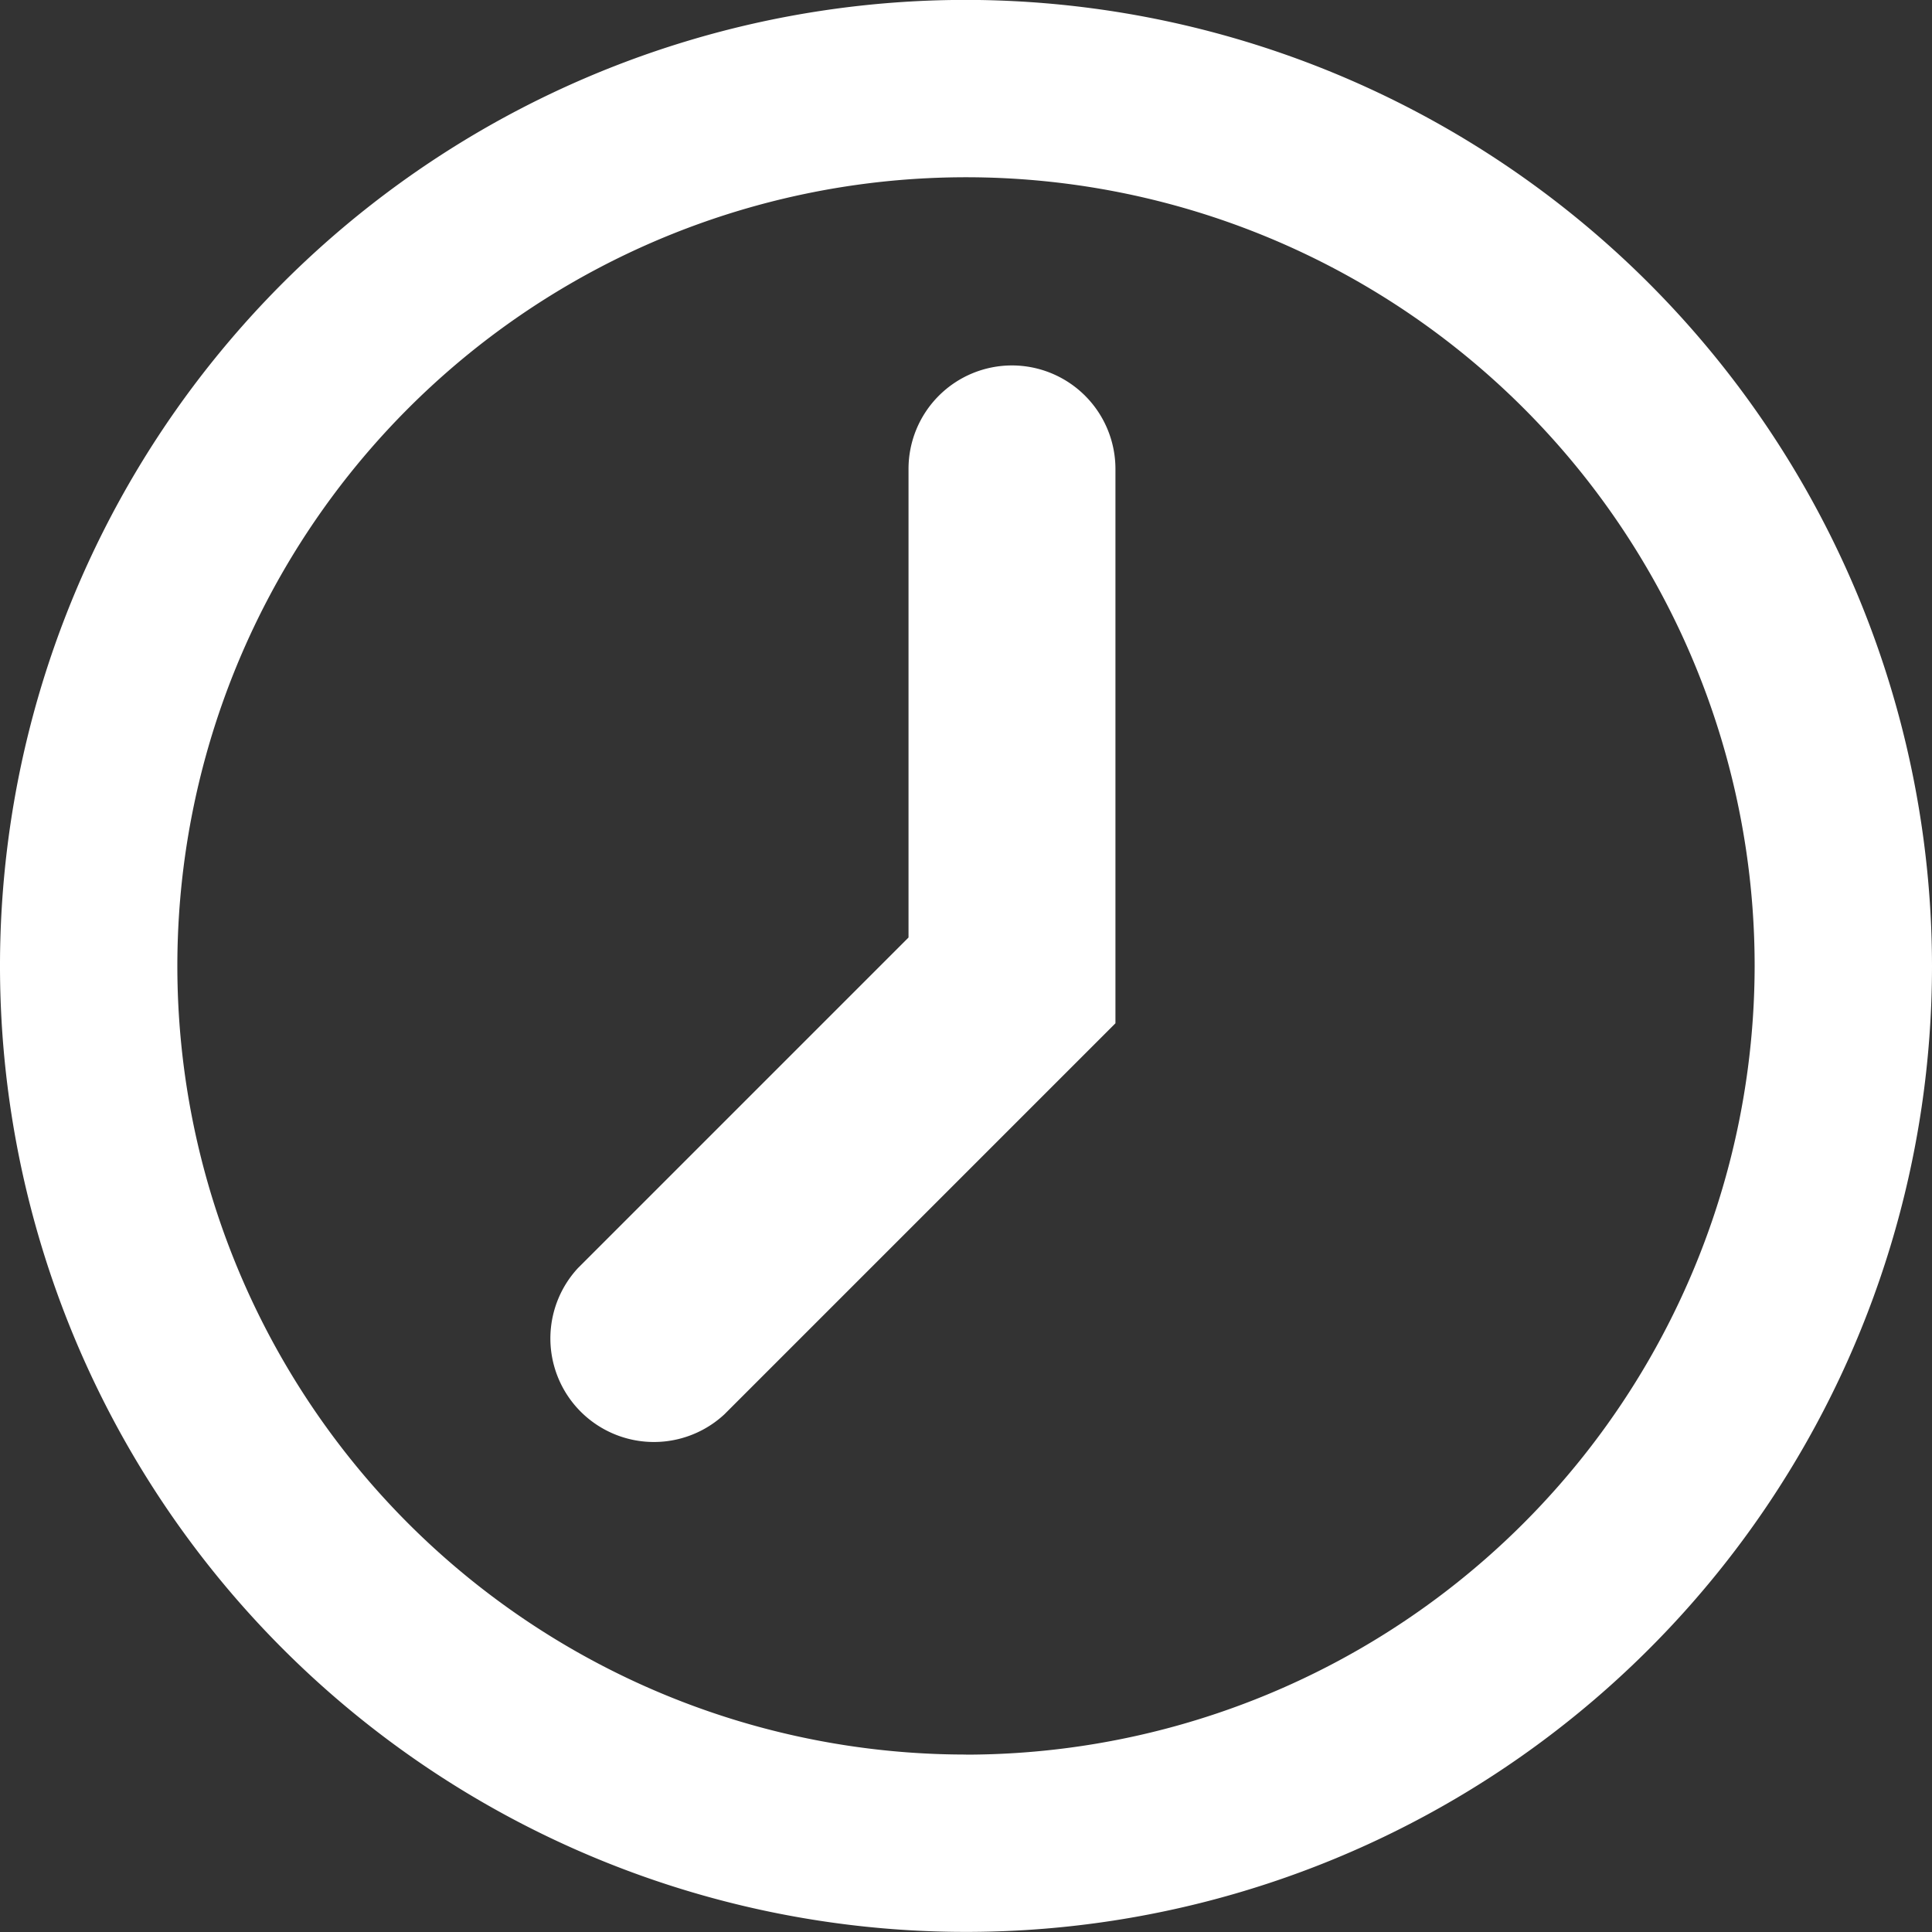
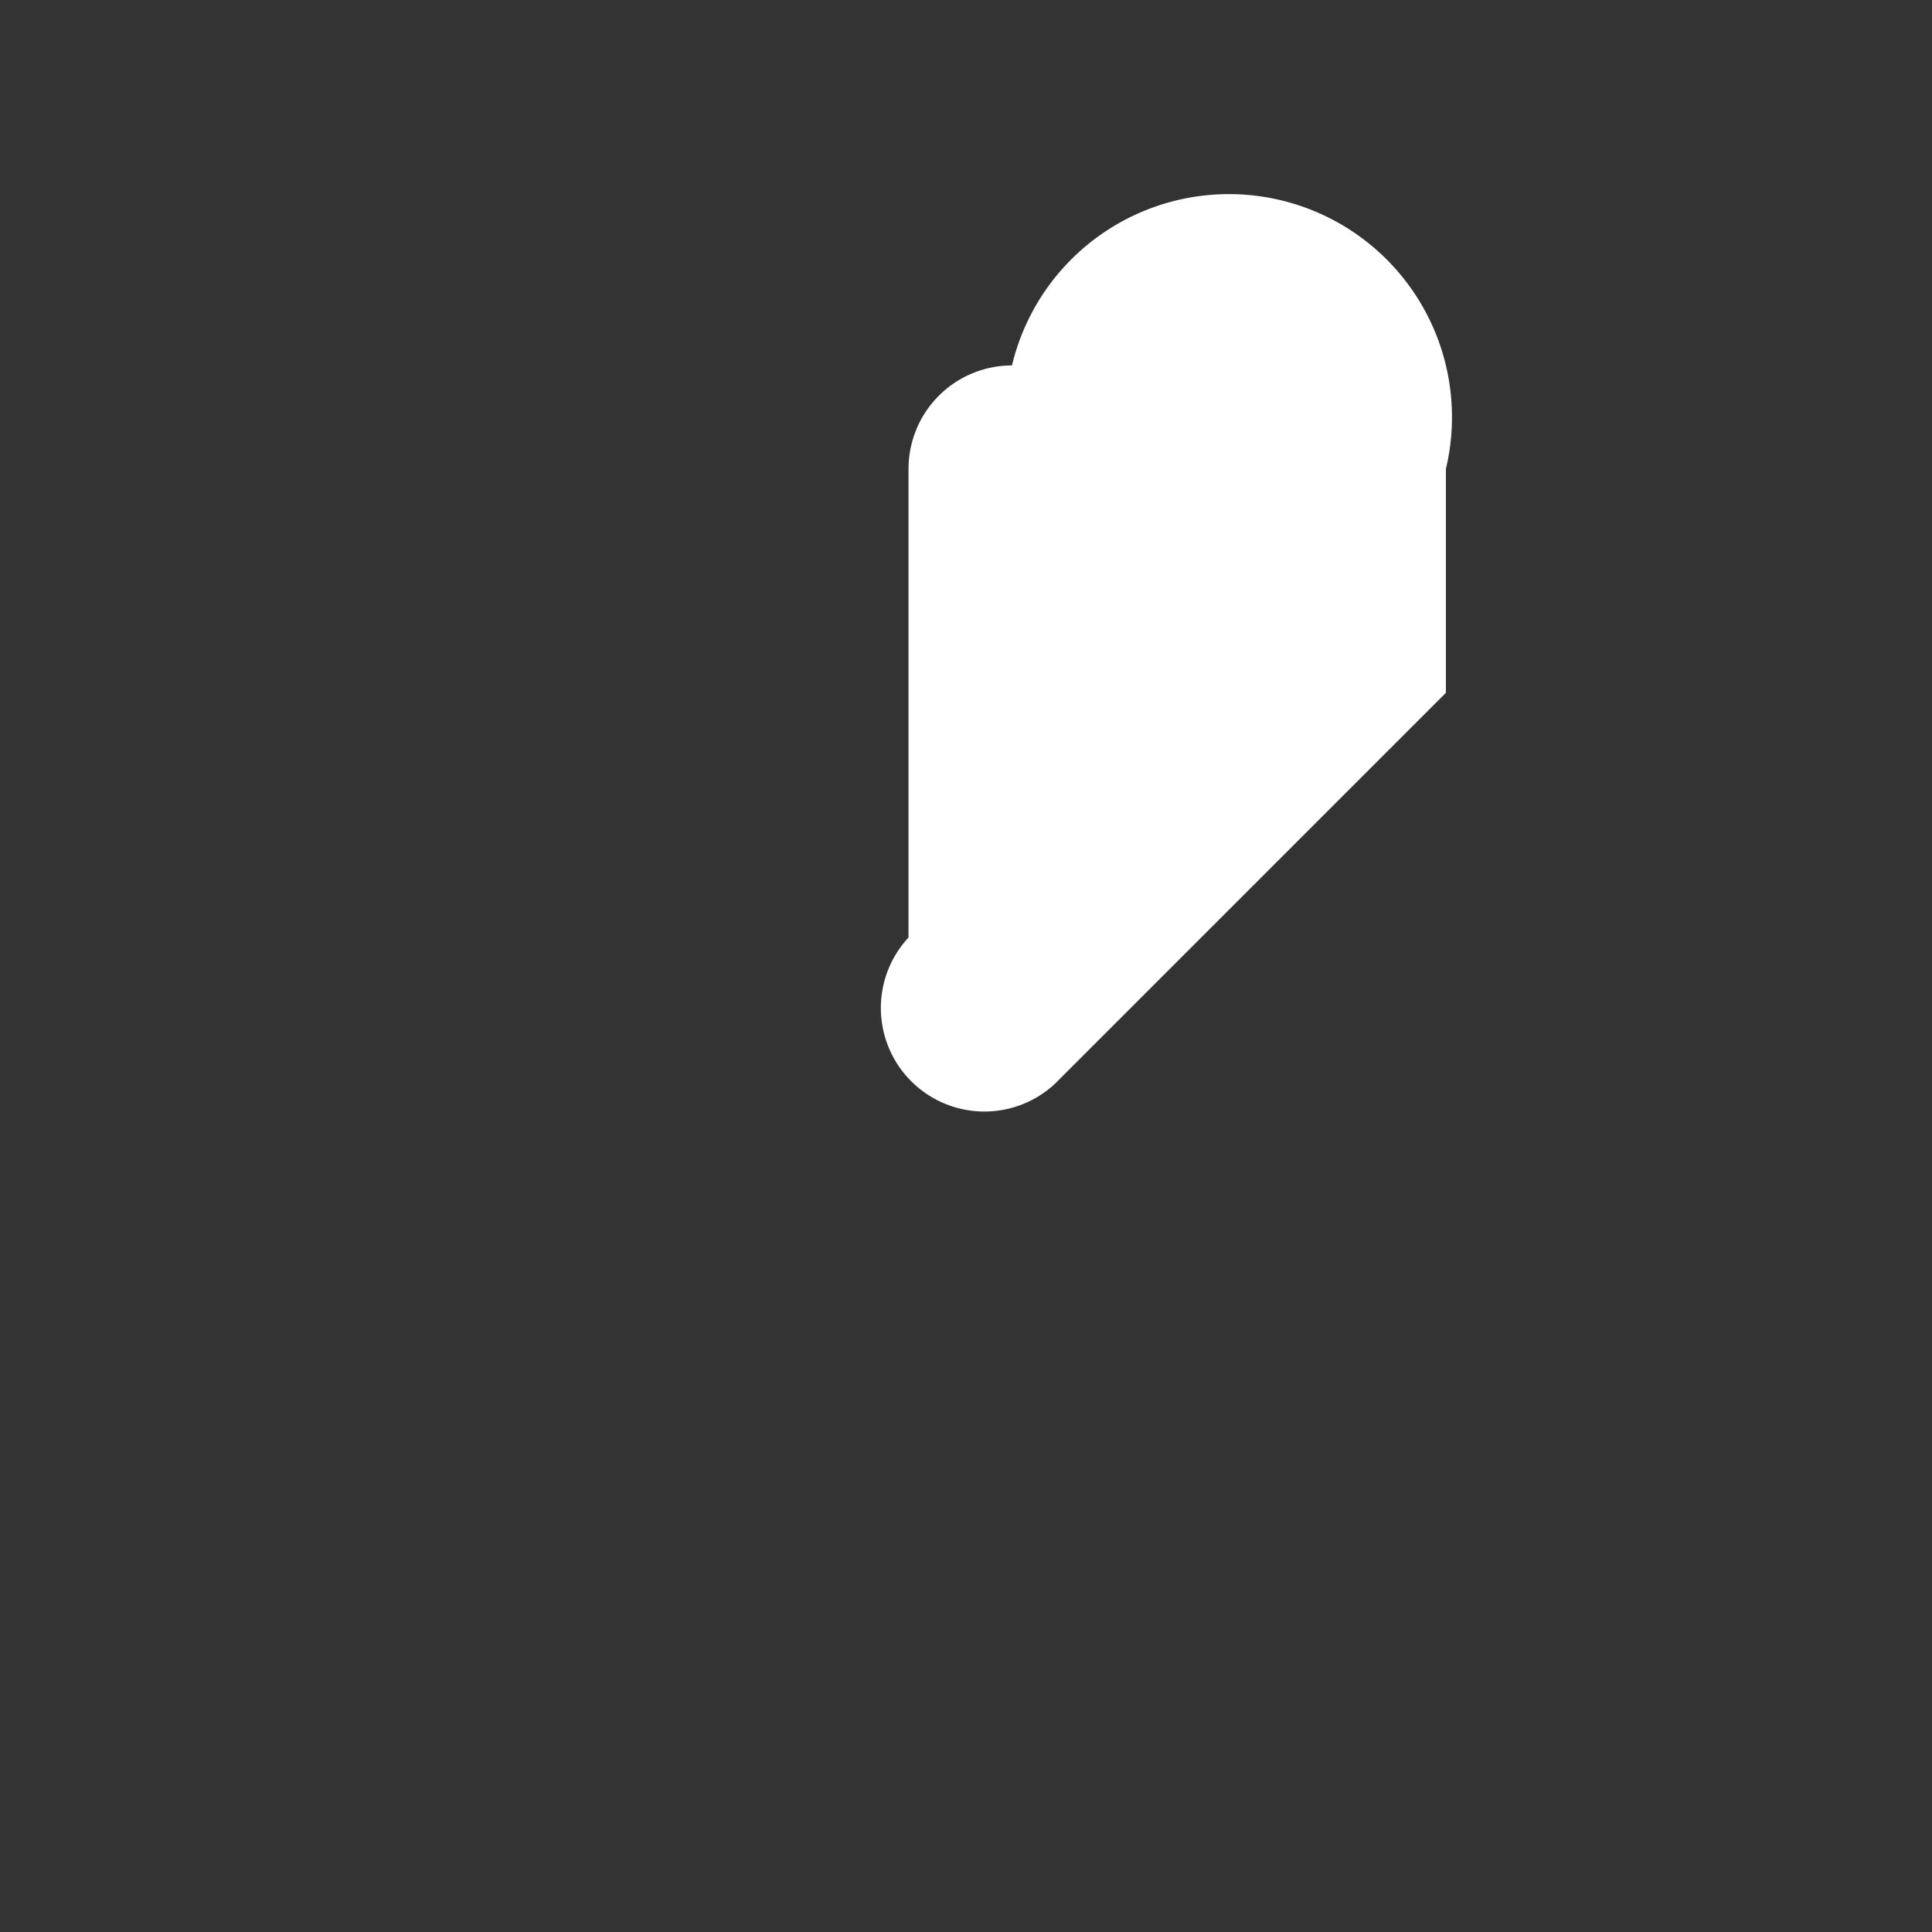
<svg xmlns="http://www.w3.org/2000/svg" width="20" height="20" viewBox="0 0 20 20">
  <rect x="0" y="0" width="20" height="20" fill="#333333" stroke="none" />
  <g transform="translate(-38 -609)">
-     <path d="M10,0A10,10,0,1,0,20,10,10.011,10.011,0,0,0,10,0m0,18.164A8.164,8.164,0,1,1,18.164,10,8.173,8.173,0,0,1,10,18.165" transform="translate(38 608.999)" fill="#fff" />
-     <path d="M42.4,28.184a1.071,1.071,0,0,0-1.071,1.071v4.851l-3.421,3.421a1.072,1.072,0,0,0,1.515,1.515l4.048-4.048V29.255A1.072,1.072,0,0,0,42.4,28.184" transform="translate(6.076 584.599)" fill="#fff" />
+     <path d="M42.4,28.184a1.071,1.071,0,0,0-1.071,1.071v4.851a1.072,1.072,0,0,0,1.515,1.515l4.048-4.048V29.255A1.072,1.072,0,0,0,42.4,28.184" transform="translate(6.076 584.599)" fill="#fff" />
  </g>
</svg>